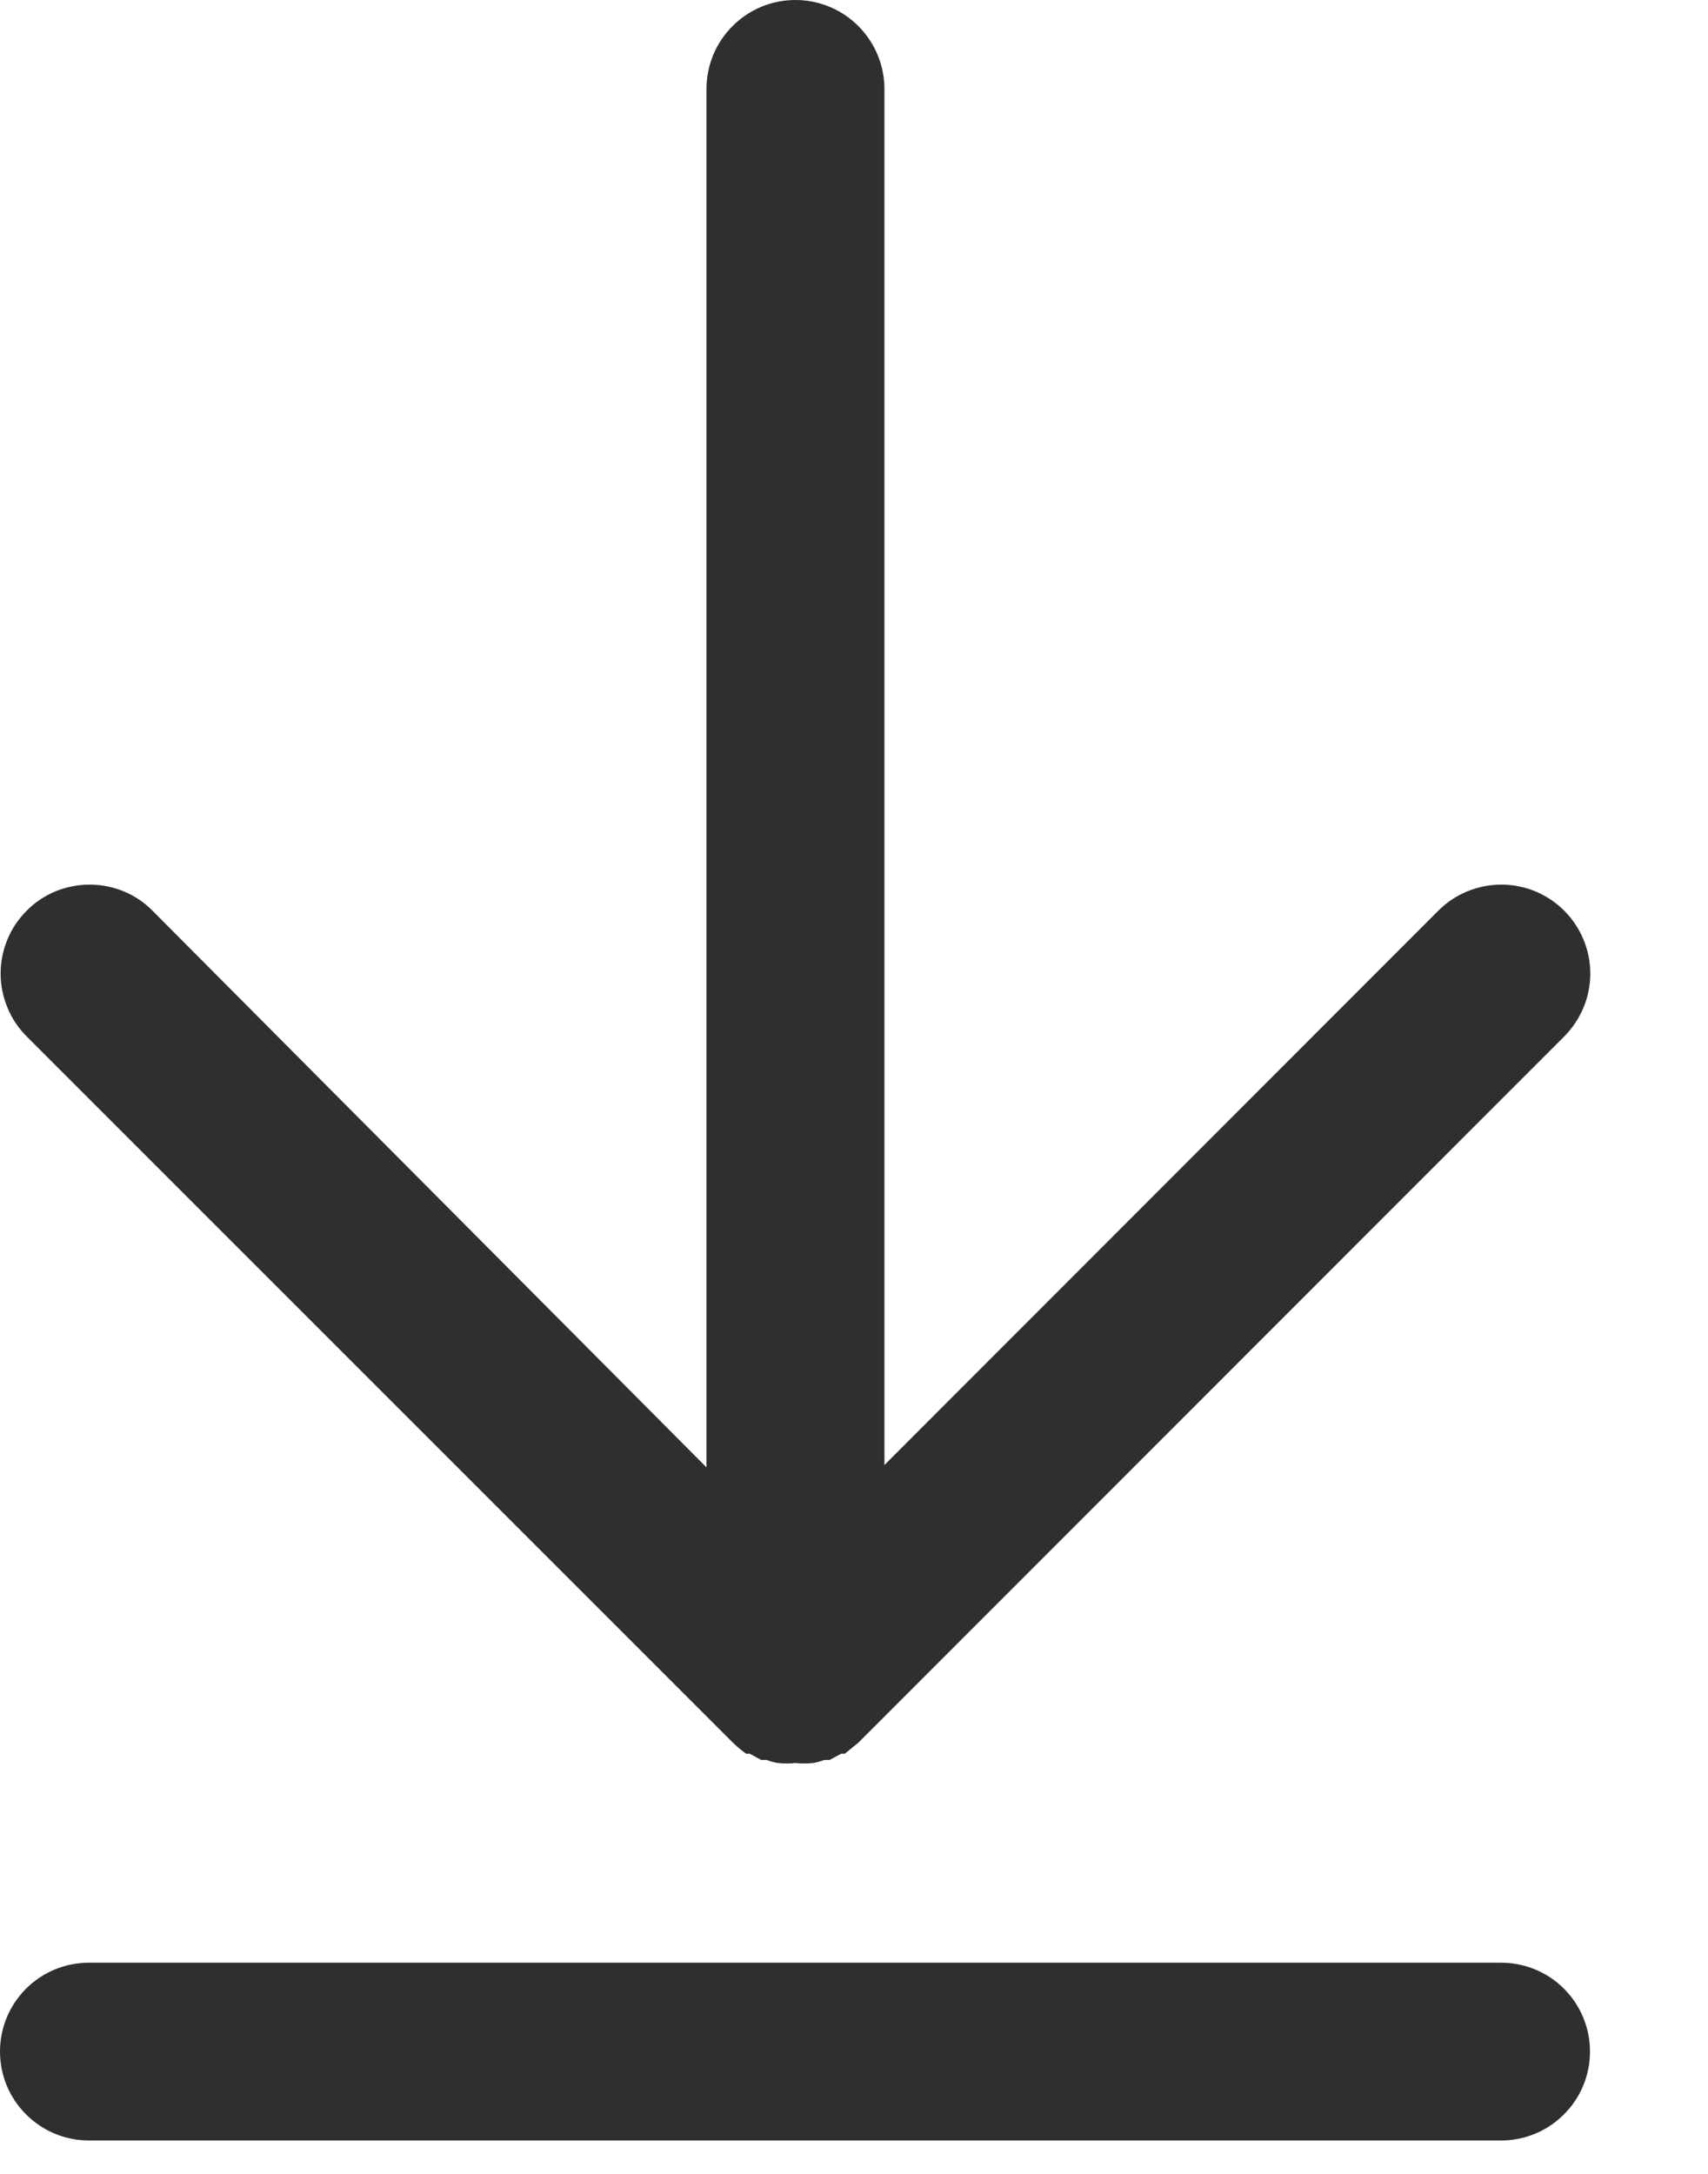
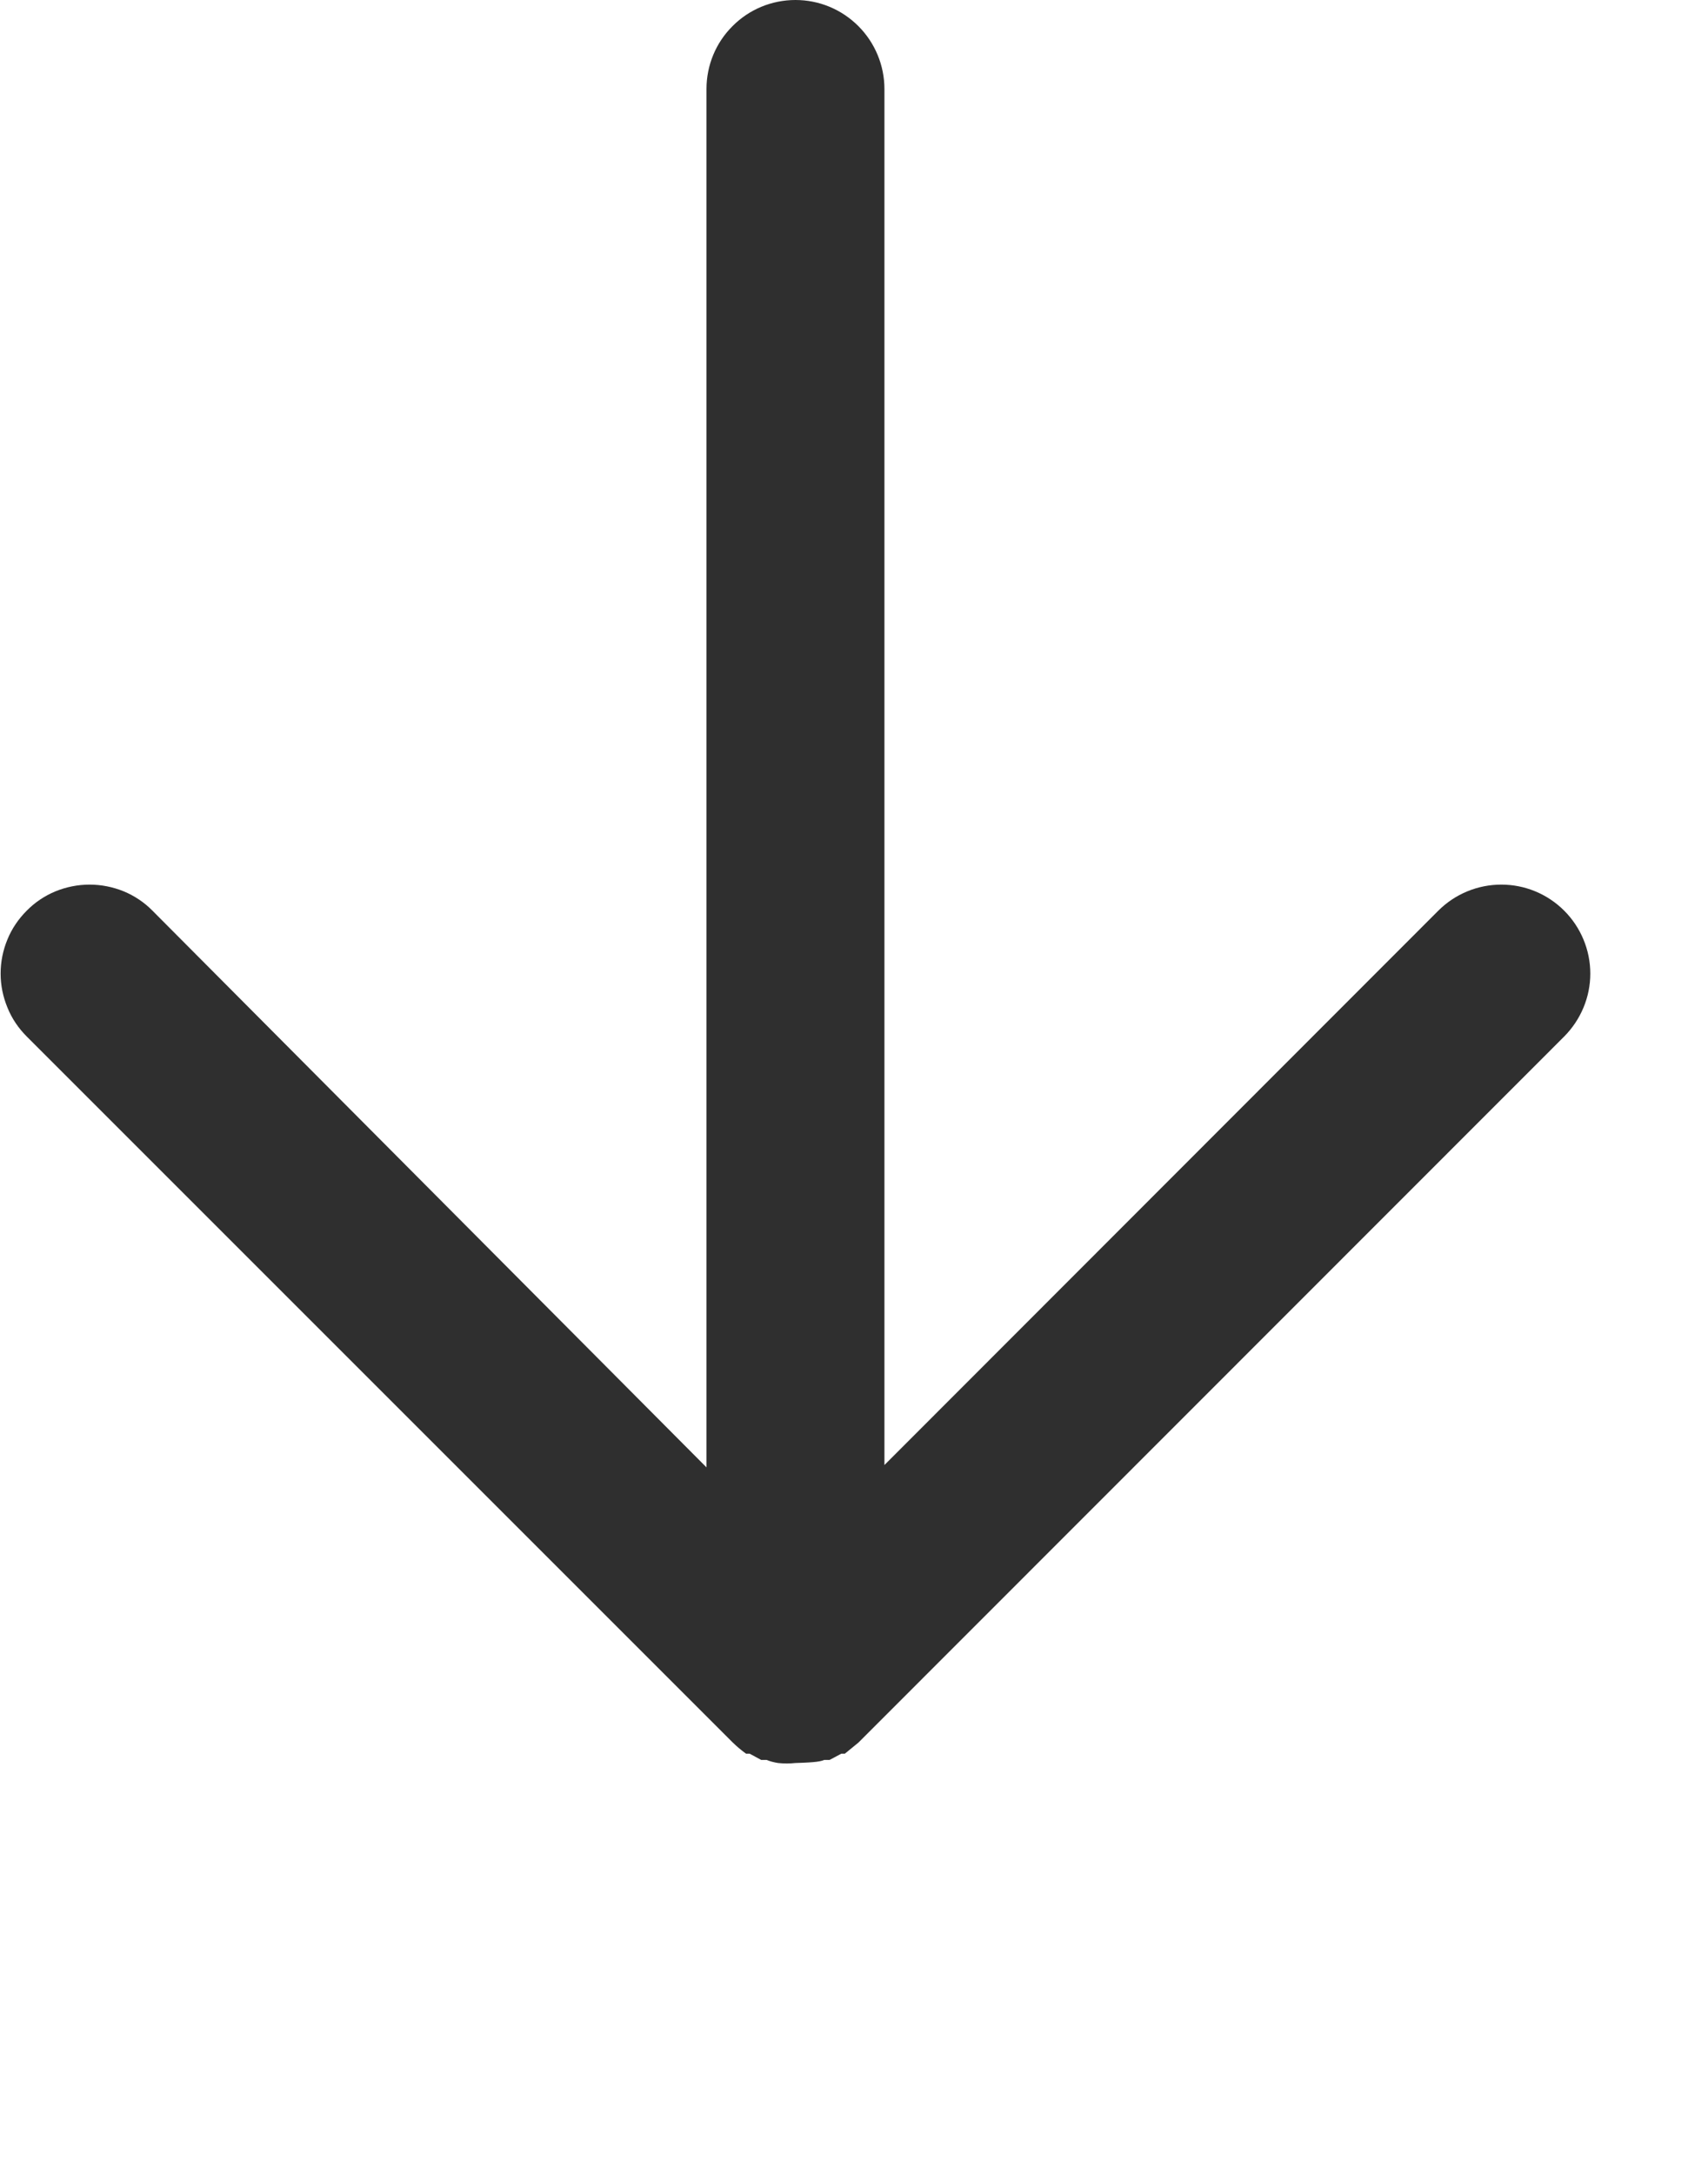
<svg xmlns="http://www.w3.org/2000/svg" width="11" height="14" viewBox="0 0 11 14" fill="none">
-   <path d="M5.123 0C4.971 0 4.825 0.06 4.718 0.168C4.61 0.275 4.55 0.421 4.55 0.573V9.45L0.982 5.865C0.929 5.811 0.866 5.769 0.796 5.74C0.727 5.712 0.652 5.697 0.577 5.697C0.502 5.697 0.427 5.712 0.358 5.74C0.288 5.769 0.225 5.811 0.172 5.865C0.119 5.918 0.076 5.981 0.048 6.05C0.019 6.12 0.004 6.194 0.004 6.27C0.004 6.345 0.019 6.419 0.048 6.489C0.076 6.559 0.119 6.622 0.172 6.675L4.719 11.222C4.746 11.248 4.774 11.272 4.805 11.294H4.828L4.902 11.334H4.937C4.961 11.344 4.986 11.35 5.011 11.354C5.048 11.358 5.086 11.358 5.123 11.354C5.161 11.358 5.199 11.358 5.237 11.354C5.262 11.35 5.286 11.343 5.309 11.334H5.343L5.418 11.294H5.441L5.529 11.222L10.074 6.675C10.181 6.567 10.242 6.422 10.242 6.27C10.242 6.118 10.181 5.972 10.074 5.865C9.966 5.757 9.821 5.697 9.669 5.697C9.517 5.697 9.371 5.757 9.263 5.865L5.696 9.435V0.573C5.696 0.421 5.635 0.275 5.528 0.168C5.42 0.06 5.275 0 5.123 0Z" fill="#2F2F2F" />
-   <path d="M0.573 13.785H9.667C9.819 13.785 9.965 13.725 10.072 13.617C10.18 13.51 10.24 13.364 10.24 13.212C10.24 13.06 10.18 12.915 10.072 12.807C9.965 12.7 9.819 12.64 9.667 12.64H0.573C0.421 12.64 0.275 12.7 0.168 12.807C0.06 12.915 0 13.06 0 13.212C0 13.364 0.06 13.51 0.168 13.617C0.275 13.725 0.421 13.785 0.573 13.785Z" fill="#2F2F2F" />
+   <path d="M5.123 0C4.971 0 4.825 0.06 4.718 0.168C4.61 0.275 4.55 0.421 4.55 0.573V9.45L0.982 5.865C0.929 5.811 0.866 5.769 0.796 5.74C0.727 5.712 0.652 5.697 0.577 5.697C0.502 5.697 0.427 5.712 0.358 5.74C0.288 5.769 0.225 5.811 0.172 5.865C0.119 5.918 0.076 5.981 0.048 6.05C0.019 6.12 0.004 6.194 0.004 6.27C0.004 6.345 0.019 6.419 0.048 6.489C0.076 6.559 0.119 6.622 0.172 6.675L4.719 11.222C4.746 11.248 4.774 11.272 4.805 11.294H4.828L4.902 11.334H4.937C4.961 11.344 4.986 11.35 5.011 11.354C5.048 11.358 5.086 11.358 5.123 11.354C5.262 11.35 5.286 11.343 5.309 11.334H5.343L5.418 11.294H5.441L5.529 11.222L10.074 6.675C10.181 6.567 10.242 6.422 10.242 6.27C10.242 6.118 10.181 5.972 10.074 5.865C9.966 5.757 9.821 5.697 9.669 5.697C9.517 5.697 9.371 5.757 9.263 5.865L5.696 9.435V0.573C5.696 0.421 5.635 0.275 5.528 0.168C5.42 0.06 5.275 0 5.123 0Z" fill="#2F2F2F" />
</svg>